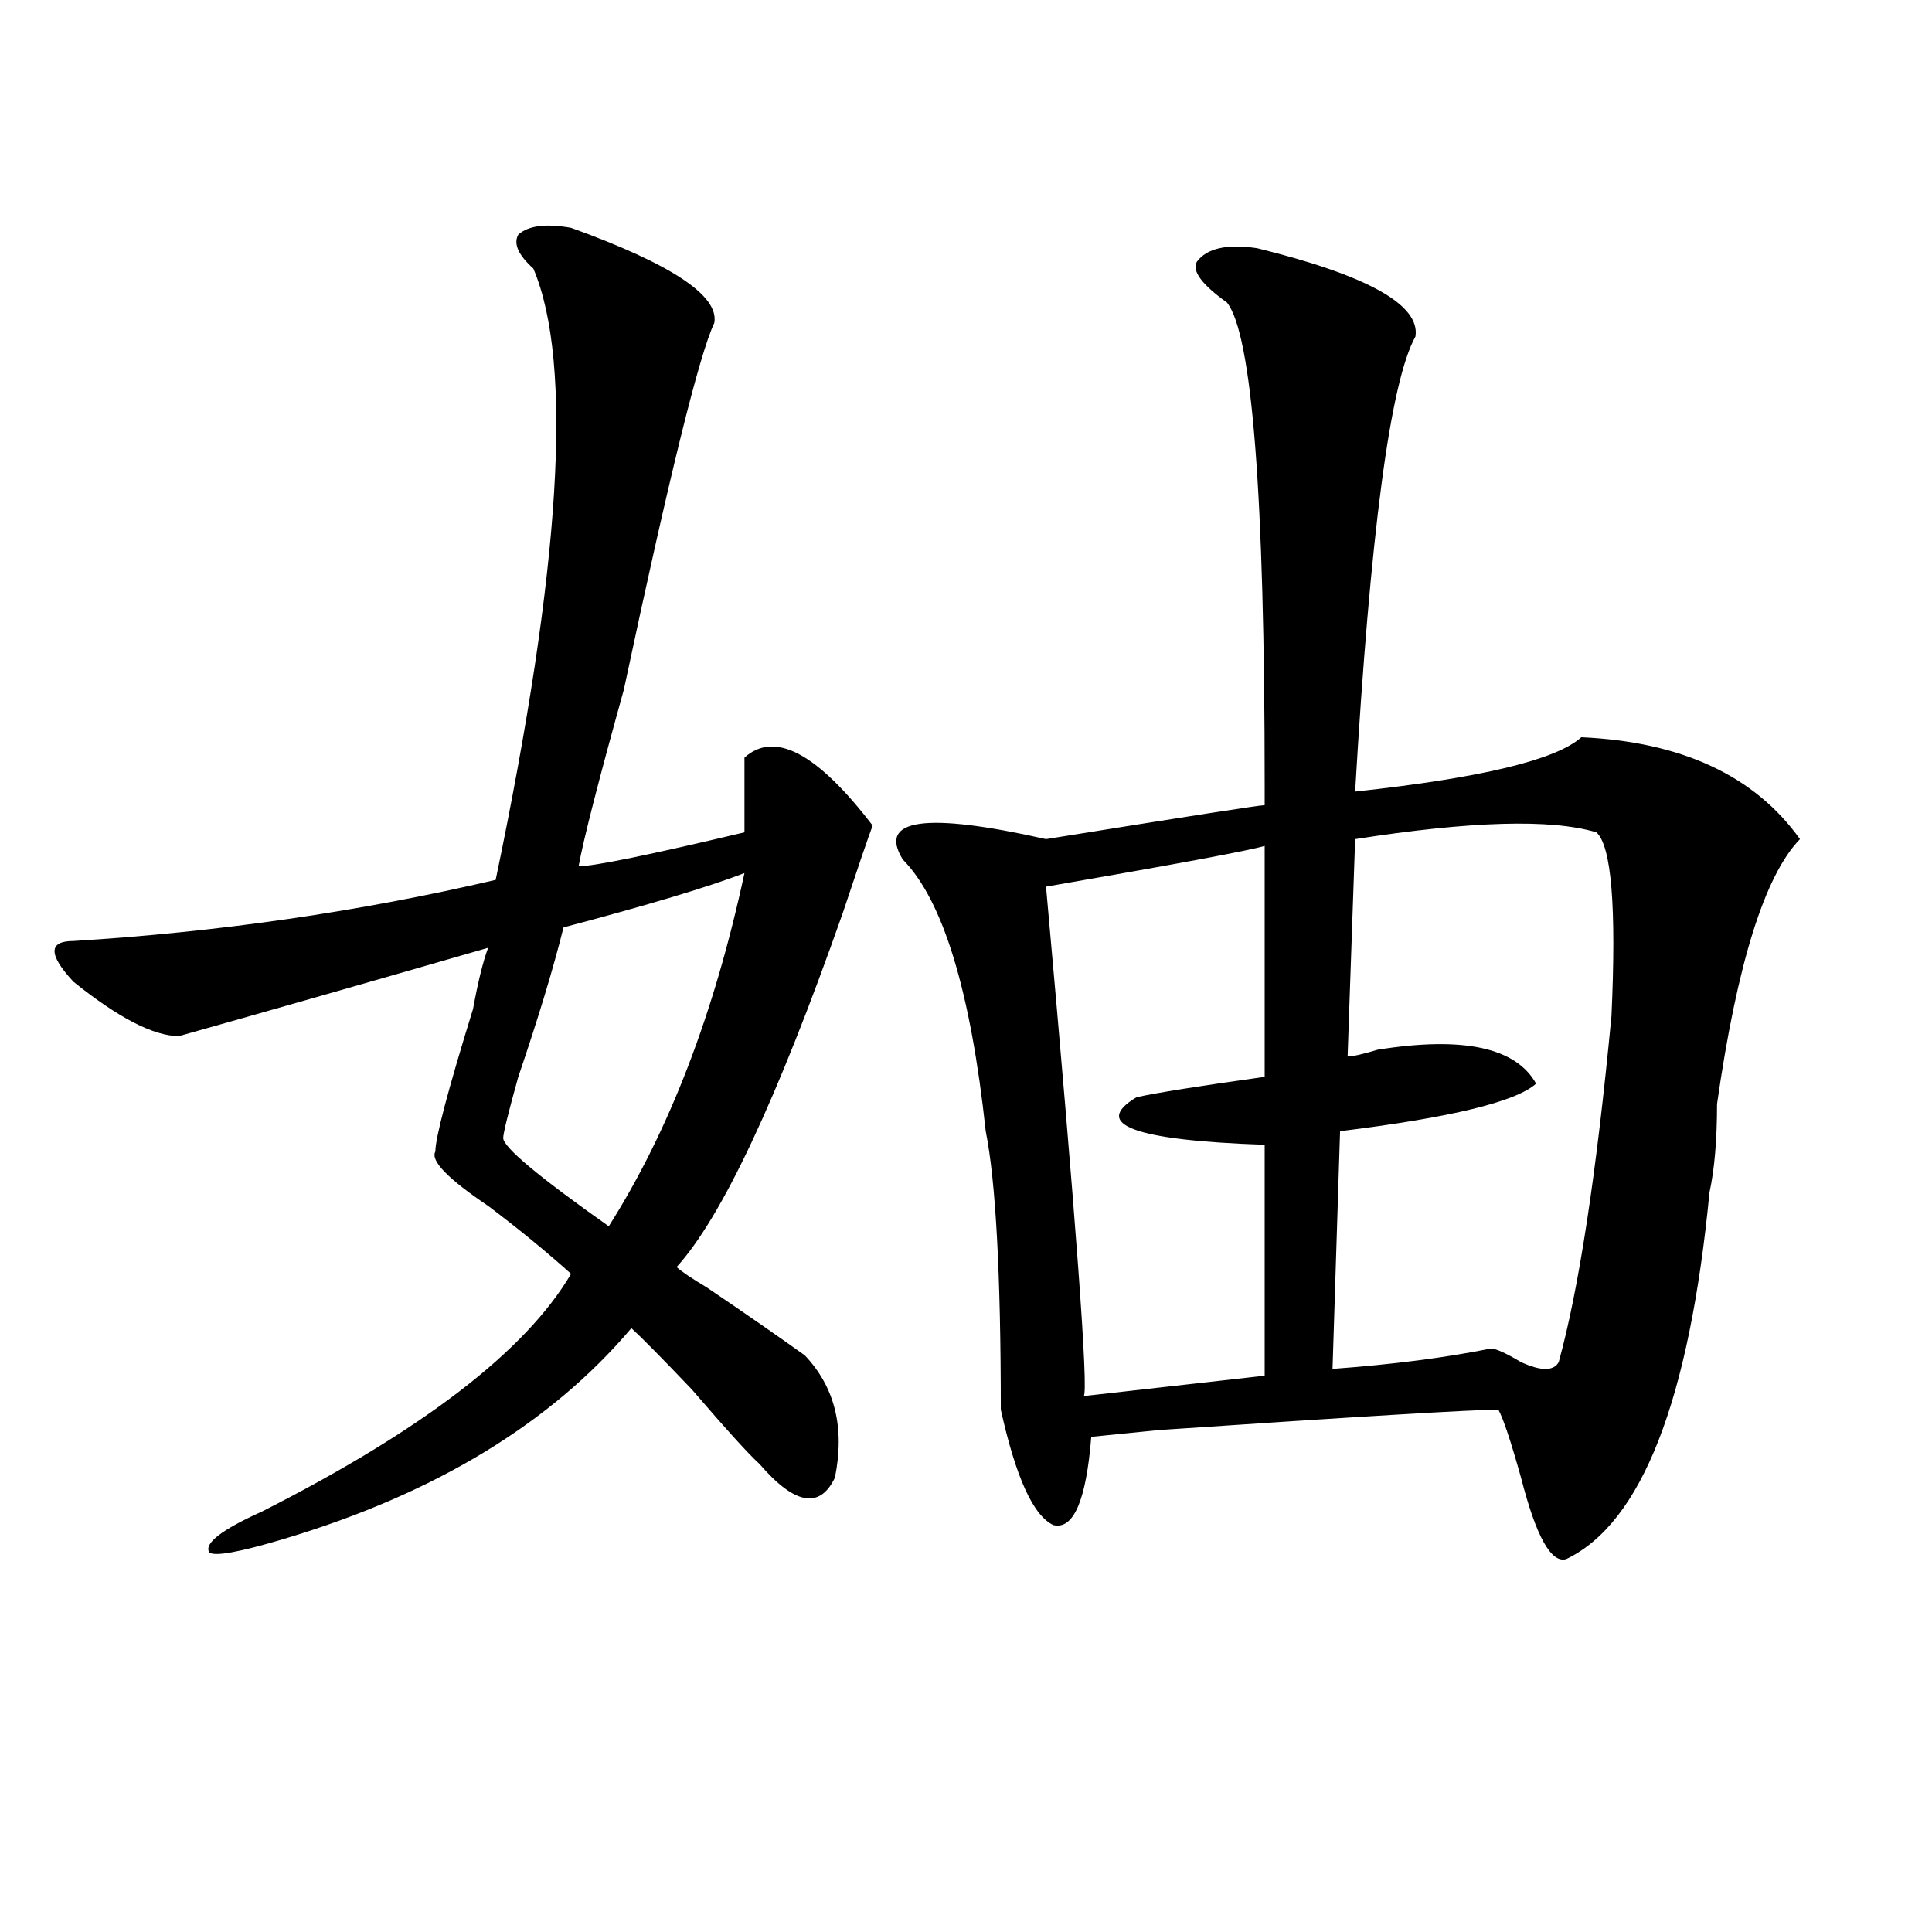
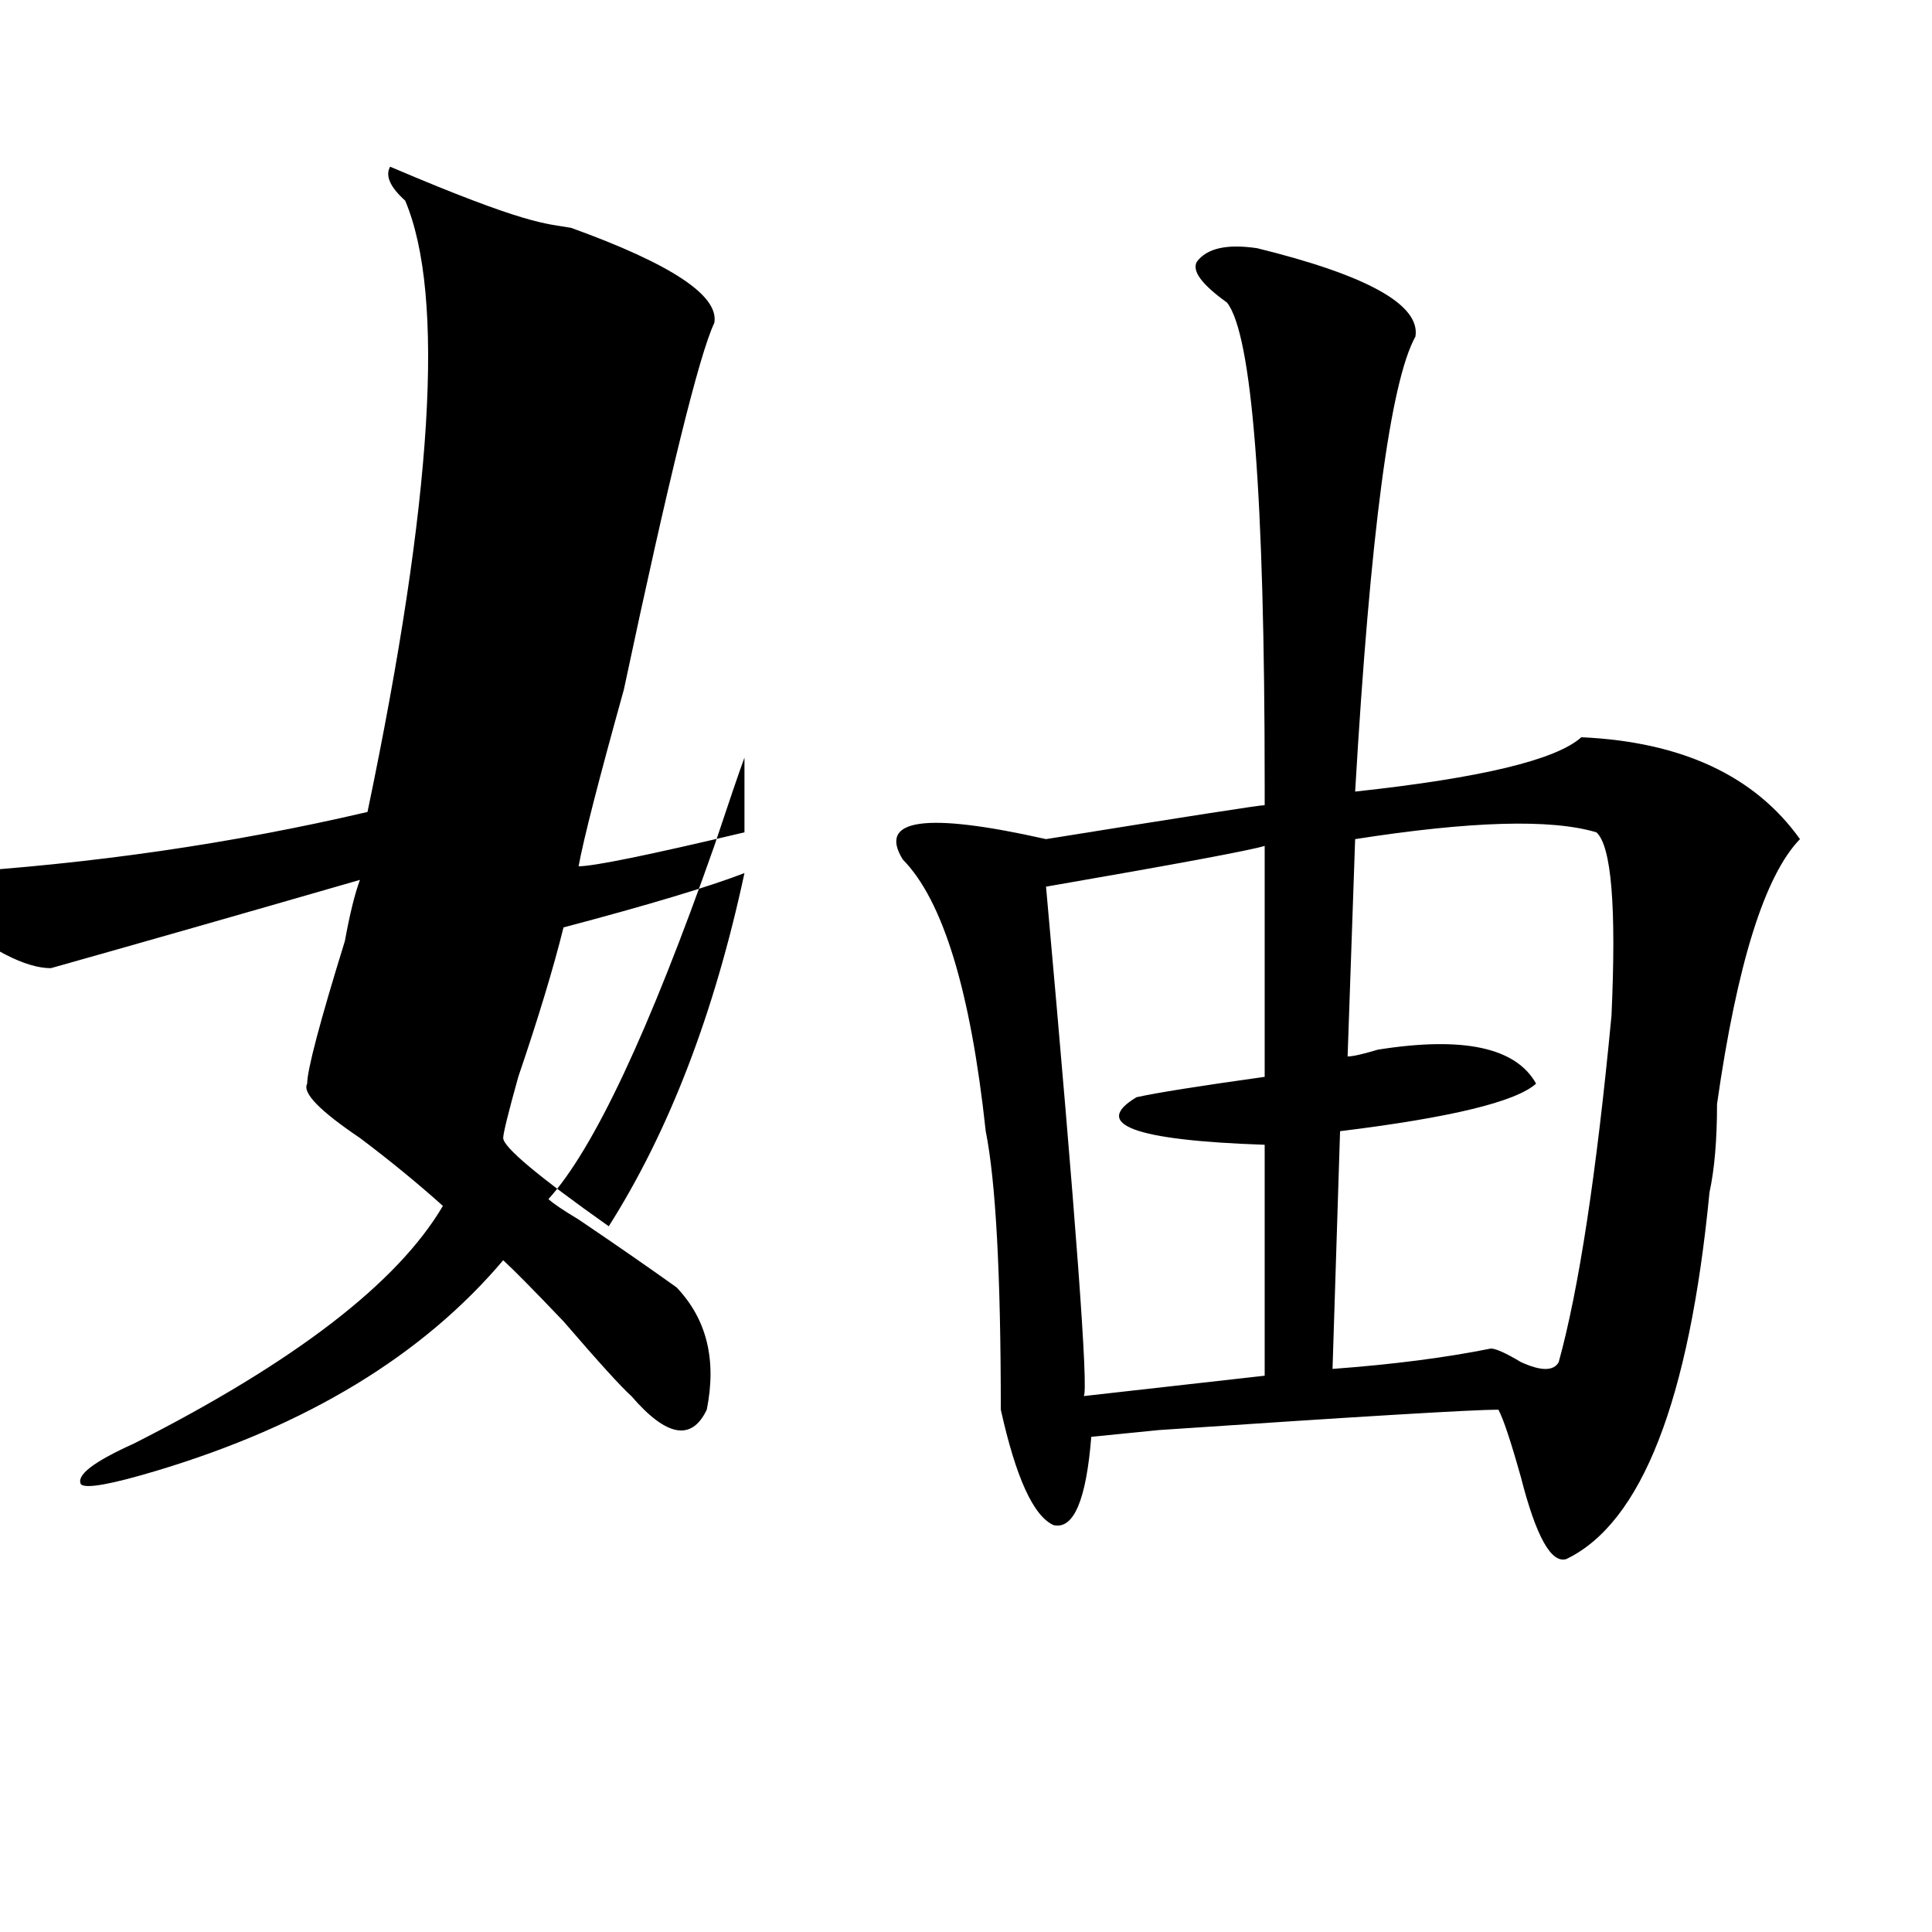
<svg xmlns="http://www.w3.org/2000/svg" version="1.1" id="图层_1" x="0px" y="0px" width="1000px" height="1000px" viewBox="0 0 1000 1000" enable-background="new 0 0 1000 1000" xml:space="preserve">
-   <path d="M295.578,117.922c52.012,18.787,76.706,35.156,74.145,49.219c-7.805,16.425-23.414,79.706-46.828,189.844  c-13.048,46.912-20.853,77.344-23.414,91.406c7.805,0,36.402-5.822,85.852-17.578c0-7.031,0-19.885,0-38.672  c15.609-14.063,37.683-2.307,66.34,35.156c-2.621,7.031-7.805,22.303-15.609,45.703c-33.84,96.131-62.438,157.05-85.852,182.813  c2.562,2.362,7.805,5.878,15.609,10.547c20.793,14.063,37.683,25.818,50.73,35.156c15.609,16.425,20.793,37.519,15.609,63.281  c-7.805,16.425-20.853,14.063-39.023-7.031c-5.243-4.669-16.95-17.578-35.121-38.672c-15.609-16.369-26.035-26.916-31.219-31.641  c-41.645,49.219-101.46,85.584-179.507,108.984c-23.414,7.031-36.462,9.338-39.023,7.031c-2.622-4.725,6.463-11.7,27.316-21.094  c83.23-42.188,136.582-83.166,159.996-123.047c-13.048-11.7-27.316-23.4-42.926-35.156c-20.853-14.063-29.938-23.4-27.316-28.125  c0-7.031,6.463-31.641,19.511-73.828c2.562-14.063,5.184-24.609,7.805-31.641c-65.059,18.787-118.411,34.003-159.996,45.703  c-13.048,0-31.219-9.338-54.633-28.125c-13.048-14.063-13.048-21.094,0-21.094c75.425-4.669,148.289-15.216,218.531-31.641  c33.78-161.719,40.305-267.188,19.512-316.406c-7.805-7.031-10.426-12.854-7.805-17.578  C273.445,116.769,282.53,115.615,295.578,117.922z M385.332,451.906c-18.23,7.031-49.449,16.425-93.656,28.125  c-5.243,21.094-13.048,46.912-23.414,77.344c-5.243,18.787-7.805,29.334-7.805,31.641c0,4.725,18.171,19.94,54.633,45.703  C346.309,585.5,369.723,524.581,385.332,451.906z M650.691,128.469c57.194,14.063,84.511,29.334,81.949,45.703  c-13.048,23.456-23.414,101.953-31.219,235.547c64.999-7.031,104.022-16.369,117.07-28.125  c52.012,2.362,89.754,19.94,113.168,52.734c-18.23,18.787-32.56,64.49-42.926,137.109c0,18.787-1.341,34.003-3.902,45.703  c-10.426,107.831-35.121,171.112-74.145,189.844c-7.805,2.307-15.609-11.7-23.414-42.188c-5.243-18.731-9.146-30.432-11.707-35.156  c-13.048,0-71.583,3.516-175.605,10.547l-35.121,3.516c-2.621,32.85-9.146,48.065-19.512,45.703  c-10.426-4.669-19.512-24.609-27.316-59.766c0-70.313-2.621-118.322-7.805-144.141c-7.805-72.619-22.133-119.531-42.926-140.625  c-13.048-21.094,11.707-24.609,74.145-10.547c72.804-11.7,110.547-17.578,113.168-17.578c0-2.307,0-5.822,0-10.547  c0-149.963-6.523-233.185-19.512-249.609c-13.048-9.338-18.23-16.369-15.609-21.094  C624.656,128.469,635.082,126.162,650.691,128.469z M654.594,437.844c-7.805,2.362-45.547,9.394-113.168,21.094  c15.609,173.475,22.073,261.365,19.512,263.672l93.656-10.547V592.531c-67.681-2.307-89.754-10.547-66.34-24.609  c10.366-2.307,32.5-5.822,66.34-10.547V437.844z M826.297,430.813c-23.414-7.031-65.059-5.822-124.875,3.516l-3.902,112.5  c2.562,0,7.805-1.153,15.609-3.516c44.207-7.031,71.523-1.153,81.949,17.578c-10.426,9.394-44.267,17.578-101.461,24.609  l-3.902,123.047c31.219-2.307,58.535-5.822,81.949-10.547c2.562,0,7.805,2.362,15.609,7.031c10.366,4.725,16.891,4.725,19.512,0  c10.366-37.463,19.512-97.229,27.316-179.297C836.663,469.484,834.102,437.844,826.297,430.813z" />
+   <path d="M295.578,117.922c52.012,18.787,76.706,35.156,74.145,49.219c-7.805,16.425-23.414,79.706-46.828,189.844  c-13.048,46.912-20.853,77.344-23.414,91.406c7.805,0,36.402-5.822,85.852-17.578c0-7.031,0-19.885,0-38.672  c-2.621,7.031-7.805,22.303-15.609,45.703c-33.84,96.131-62.438,157.05-85.852,182.813  c2.562,2.362,7.805,5.878,15.609,10.547c20.793,14.063,37.683,25.818,50.73,35.156c15.609,16.425,20.793,37.519,15.609,63.281  c-7.805,16.425-20.853,14.063-39.023-7.031c-5.243-4.669-16.95-17.578-35.121-38.672c-15.609-16.369-26.035-26.916-31.219-31.641  c-41.645,49.219-101.46,85.584-179.507,108.984c-23.414,7.031-36.462,9.338-39.023,7.031c-2.622-4.725,6.463-11.7,27.316-21.094  c83.23-42.188,136.582-83.166,159.996-123.047c-13.048-11.7-27.316-23.4-42.926-35.156c-20.853-14.063-29.938-23.4-27.316-28.125  c0-7.031,6.463-31.641,19.511-73.828c2.562-14.063,5.184-24.609,7.805-31.641c-65.059,18.787-118.411,34.003-159.996,45.703  c-13.048,0-31.219-9.338-54.633-28.125c-13.048-14.063-13.048-21.094,0-21.094c75.425-4.669,148.289-15.216,218.531-31.641  c33.78-161.719,40.305-267.188,19.512-316.406c-7.805-7.031-10.426-12.854-7.805-17.578  C273.445,116.769,282.53,115.615,295.578,117.922z M385.332,451.906c-18.23,7.031-49.449,16.425-93.656,28.125  c-5.243,21.094-13.048,46.912-23.414,77.344c-5.243,18.787-7.805,29.334-7.805,31.641c0,4.725,18.171,19.94,54.633,45.703  C346.309,585.5,369.723,524.581,385.332,451.906z M650.691,128.469c57.194,14.063,84.511,29.334,81.949,45.703  c-13.048,23.456-23.414,101.953-31.219,235.547c64.999-7.031,104.022-16.369,117.07-28.125  c52.012,2.362,89.754,19.94,113.168,52.734c-18.23,18.787-32.56,64.49-42.926,137.109c0,18.787-1.341,34.003-3.902,45.703  c-10.426,107.831-35.121,171.112-74.145,189.844c-7.805,2.307-15.609-11.7-23.414-42.188c-5.243-18.731-9.146-30.432-11.707-35.156  c-13.048,0-71.583,3.516-175.605,10.547l-35.121,3.516c-2.621,32.85-9.146,48.065-19.512,45.703  c-10.426-4.669-19.512-24.609-27.316-59.766c0-70.313-2.621-118.322-7.805-144.141c-7.805-72.619-22.133-119.531-42.926-140.625  c-13.048-21.094,11.707-24.609,74.145-10.547c72.804-11.7,110.547-17.578,113.168-17.578c0-2.307,0-5.822,0-10.547  c0-149.963-6.523-233.185-19.512-249.609c-13.048-9.338-18.23-16.369-15.609-21.094  C624.656,128.469,635.082,126.162,650.691,128.469z M654.594,437.844c-7.805,2.362-45.547,9.394-113.168,21.094  c15.609,173.475,22.073,261.365,19.512,263.672l93.656-10.547V592.531c-67.681-2.307-89.754-10.547-66.34-24.609  c10.366-2.307,32.5-5.822,66.34-10.547V437.844z M826.297,430.813c-23.414-7.031-65.059-5.822-124.875,3.516l-3.902,112.5  c2.562,0,7.805-1.153,15.609-3.516c44.207-7.031,71.523-1.153,81.949,17.578c-10.426,9.394-44.267,17.578-101.461,24.609  l-3.902,123.047c31.219-2.307,58.535-5.822,81.949-10.547c2.562,0,7.805,2.362,15.609,7.031c10.366,4.725,16.891,4.725,19.512,0  c10.366-37.463,19.512-97.229,27.316-179.297C836.663,469.484,834.102,437.844,826.297,430.813z" />
</svg>